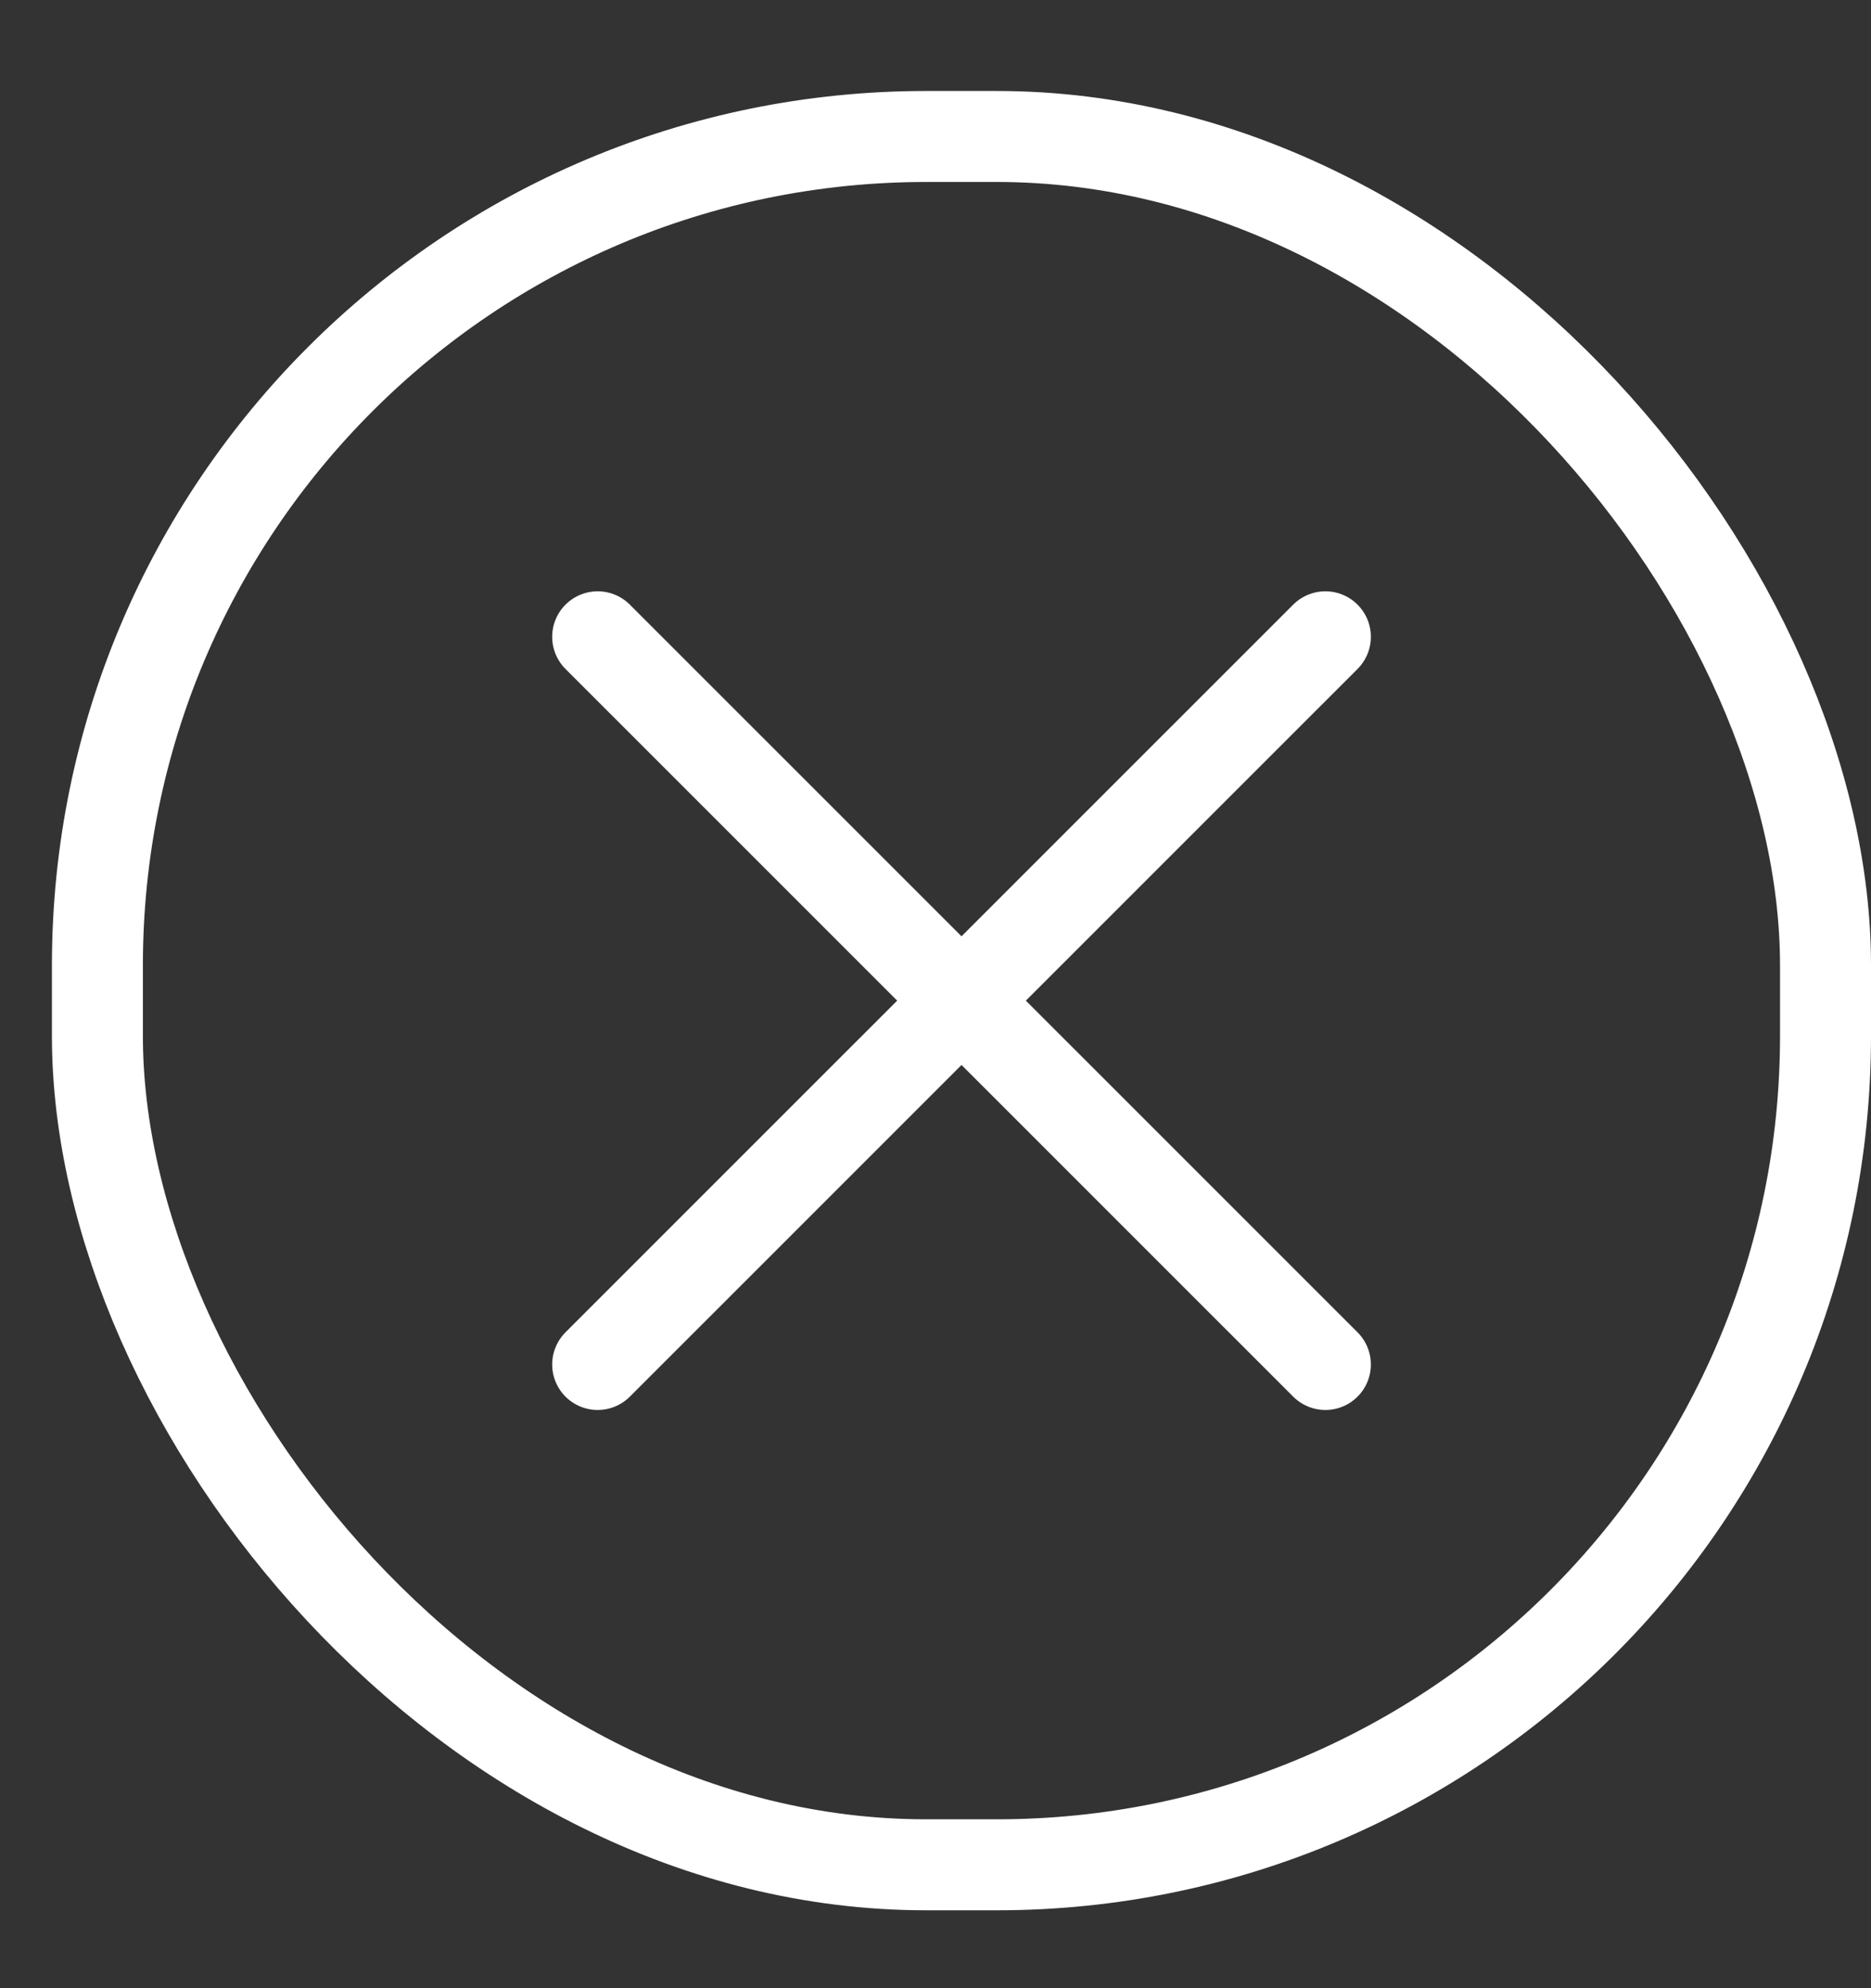
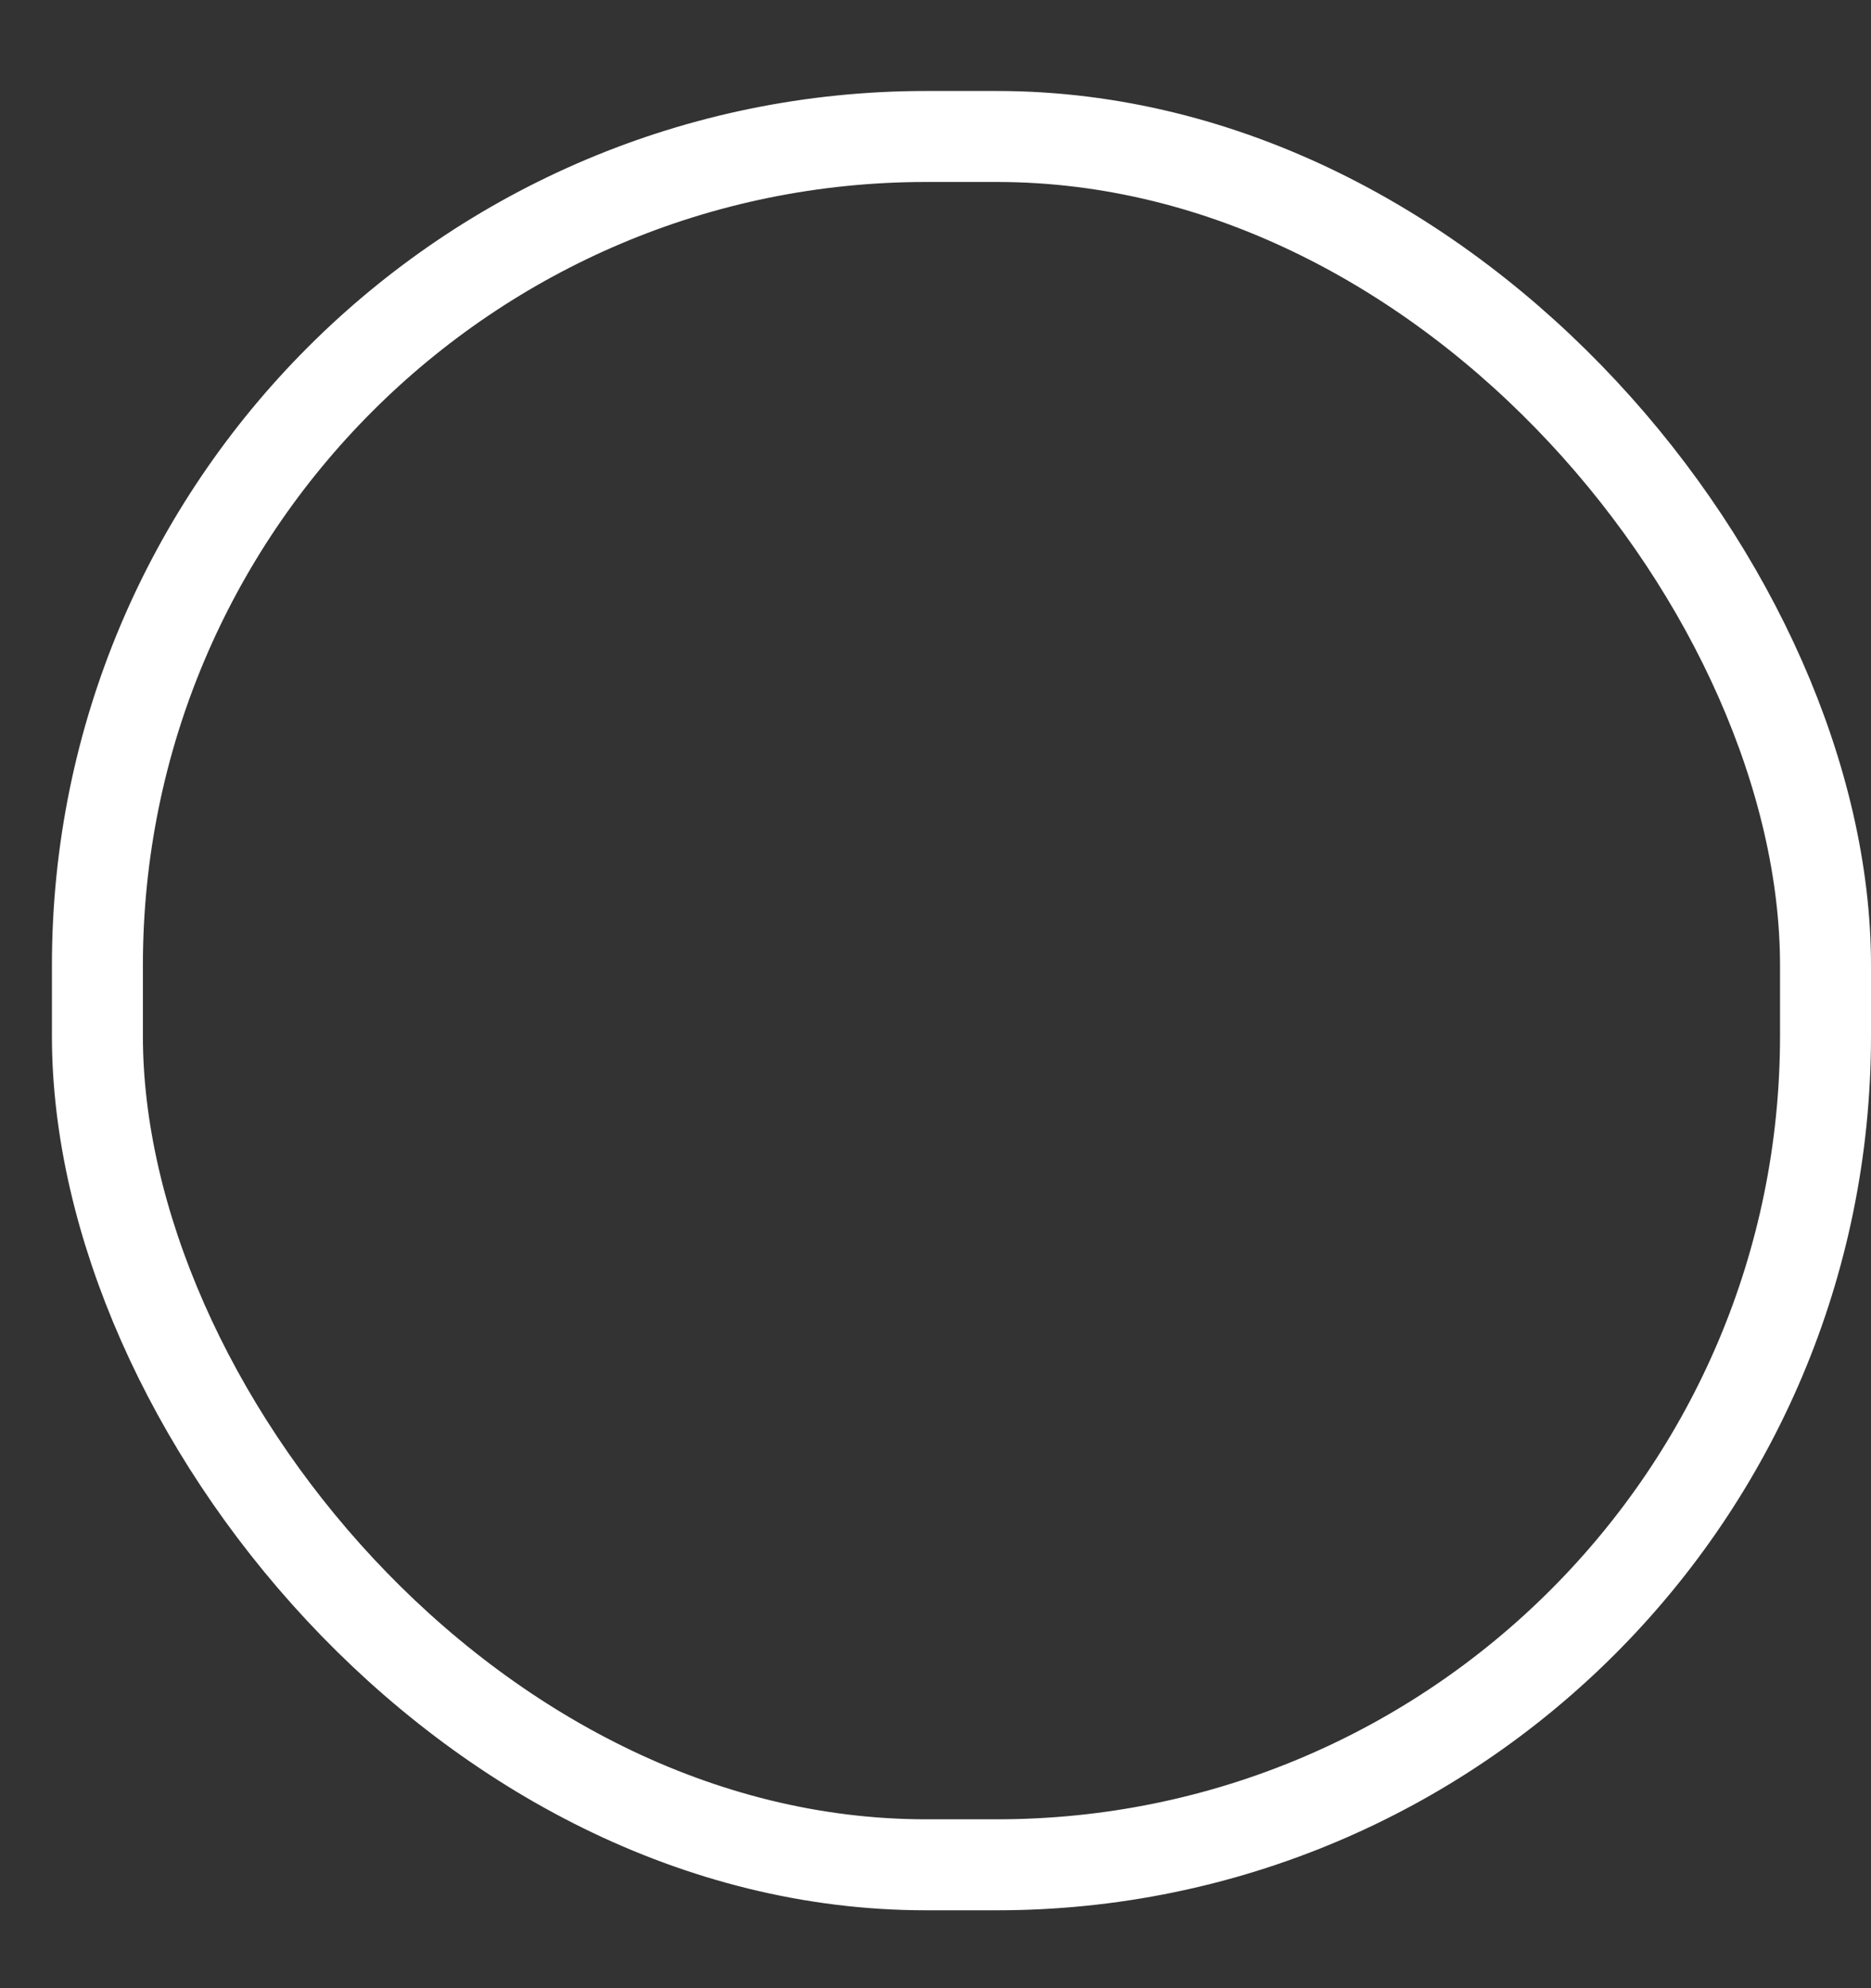
<svg xmlns="http://www.w3.org/2000/svg" width="16" height="17" viewBox="0 0 16 17" fill="none">
  <rect x="0" y="0" width="16" height="17" fill="#333333" stroke="none" />
  <rect x="0.833" y="1.167" width="14.778" height="14.778" rx="7.087" stroke="white" stroke-width="0.778" />
-   <path d="M11.334 5.445L5.111 11.667M5.111 5.445L11.334 11.667" stroke="white" stroke-width="0.778" stroke-linecap="round" />
</svg>